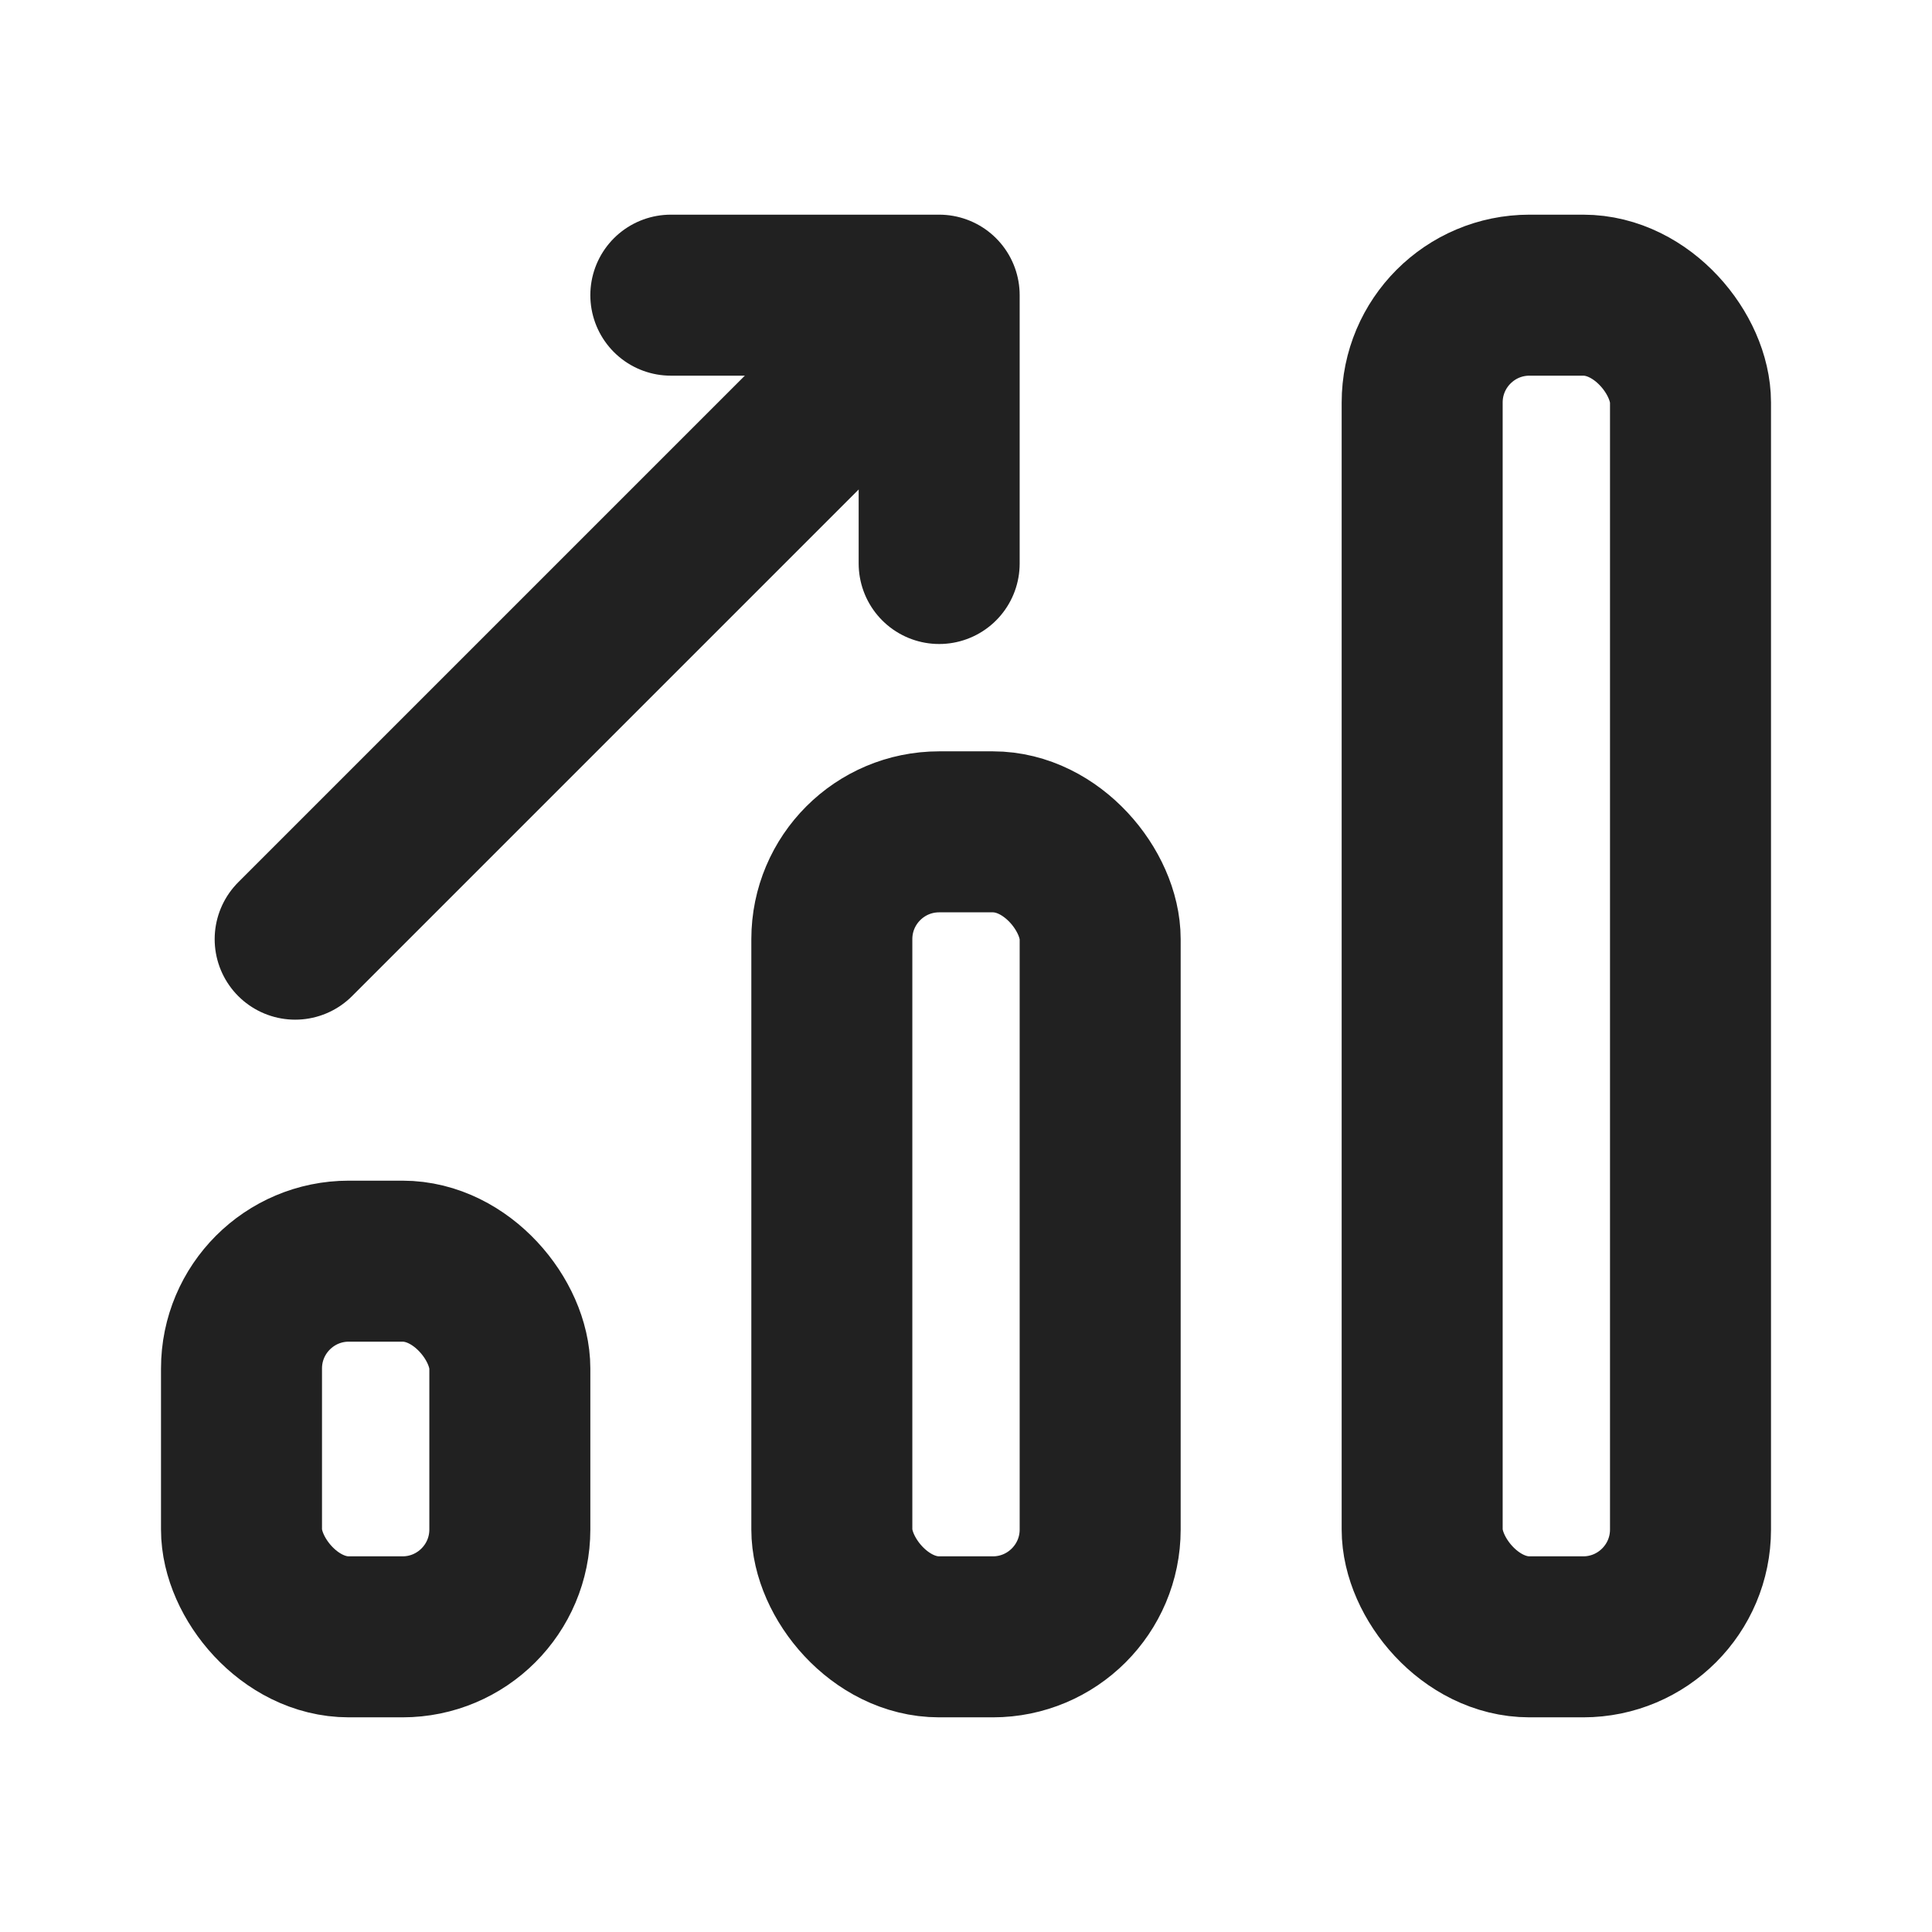
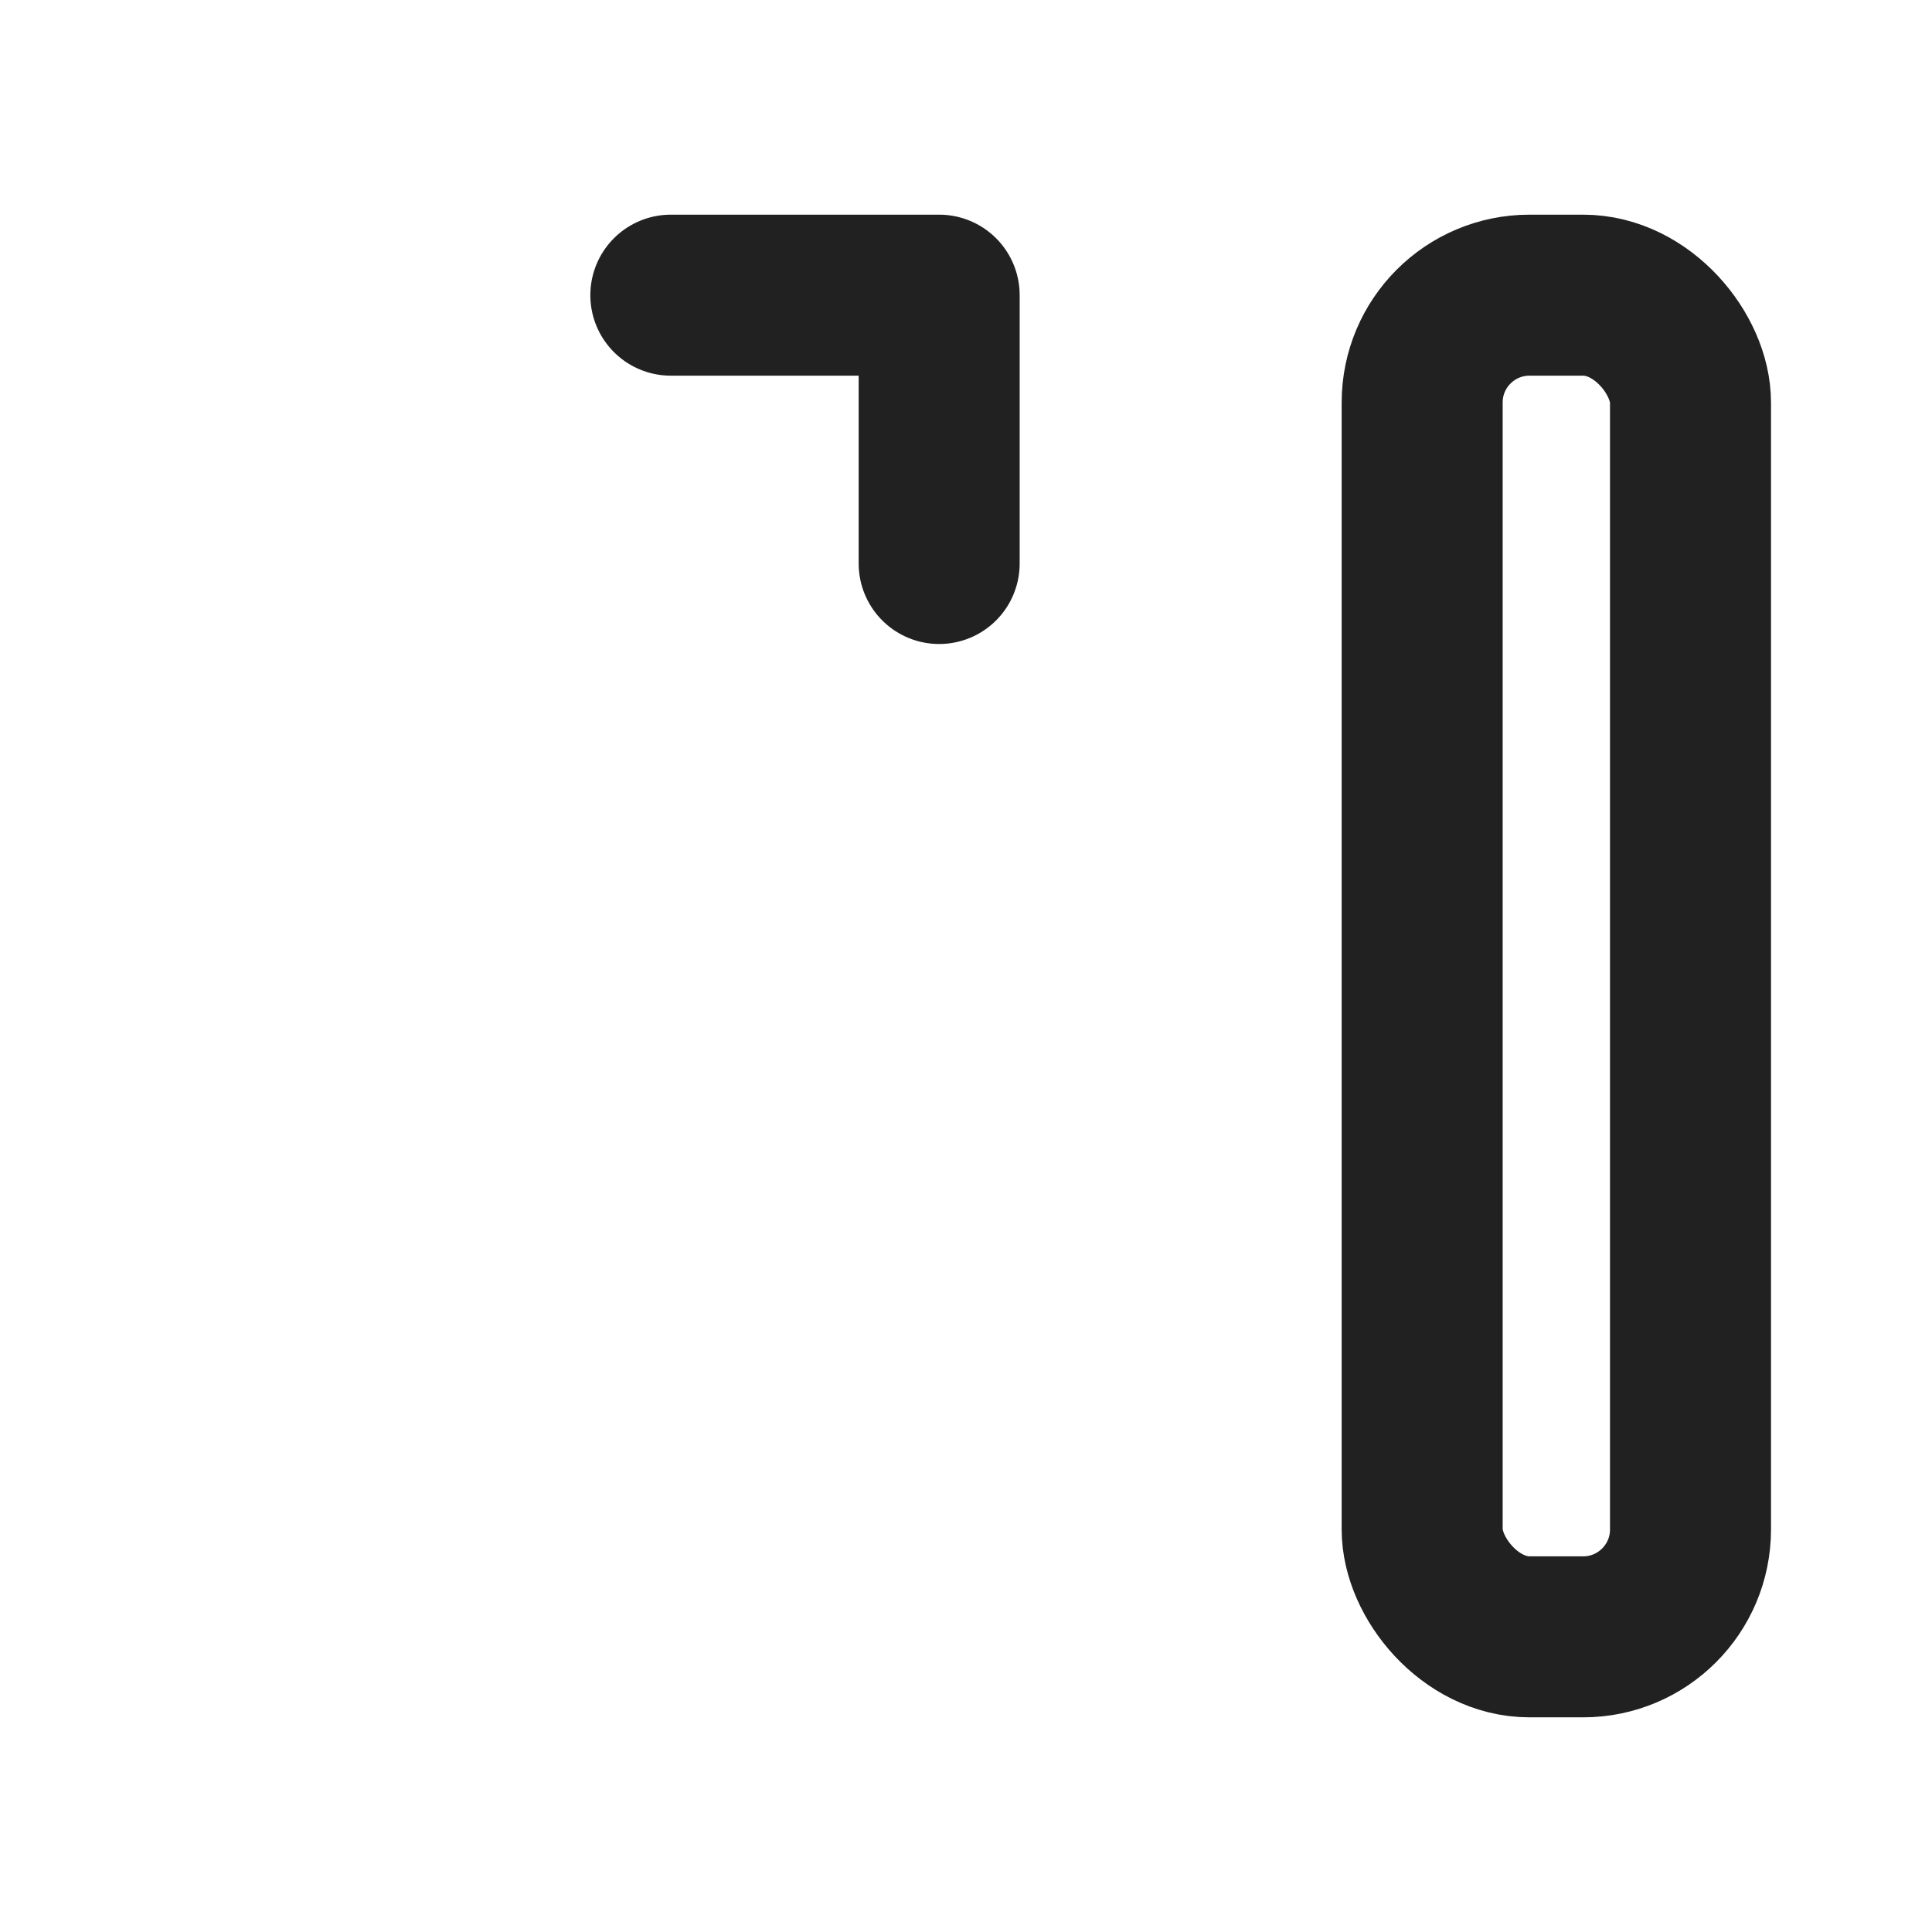
<svg xmlns="http://www.w3.org/2000/svg" height="18" width="18" viewBox="0 0 18 18">
  <title>chart bar trend up</title>
  <g stroke-width="1.5" fill="none" stroke="#212121" class="nc-icon-wrapper">
    <rect x="13.25" y="2.75" width="2.5" height="12.5" rx="1" ry="1" stroke-linecap="round" stroke-linejoin="round" />
-     <rect x="7.75" y="7.75" width="2.5" height="7.5" rx="1" ry="1" stroke-linecap="round" stroke-linejoin="round" />
-     <rect x="2.25" y="11.75" width="2.5" height="3.5" rx="1" ry="1" stroke-linecap="round" stroke-linejoin="round" />
    <polyline points="6.25 2.75 8.75 2.75 8.75 5.25" stroke-linecap="round" stroke-linejoin="round" stroke="#212121" />
-     <line x1="8.5" y1="3" x2="2.75" y2="8.75" stroke-linecap="round" stroke-linejoin="round" stroke="#212121" />
  </g>
</svg>